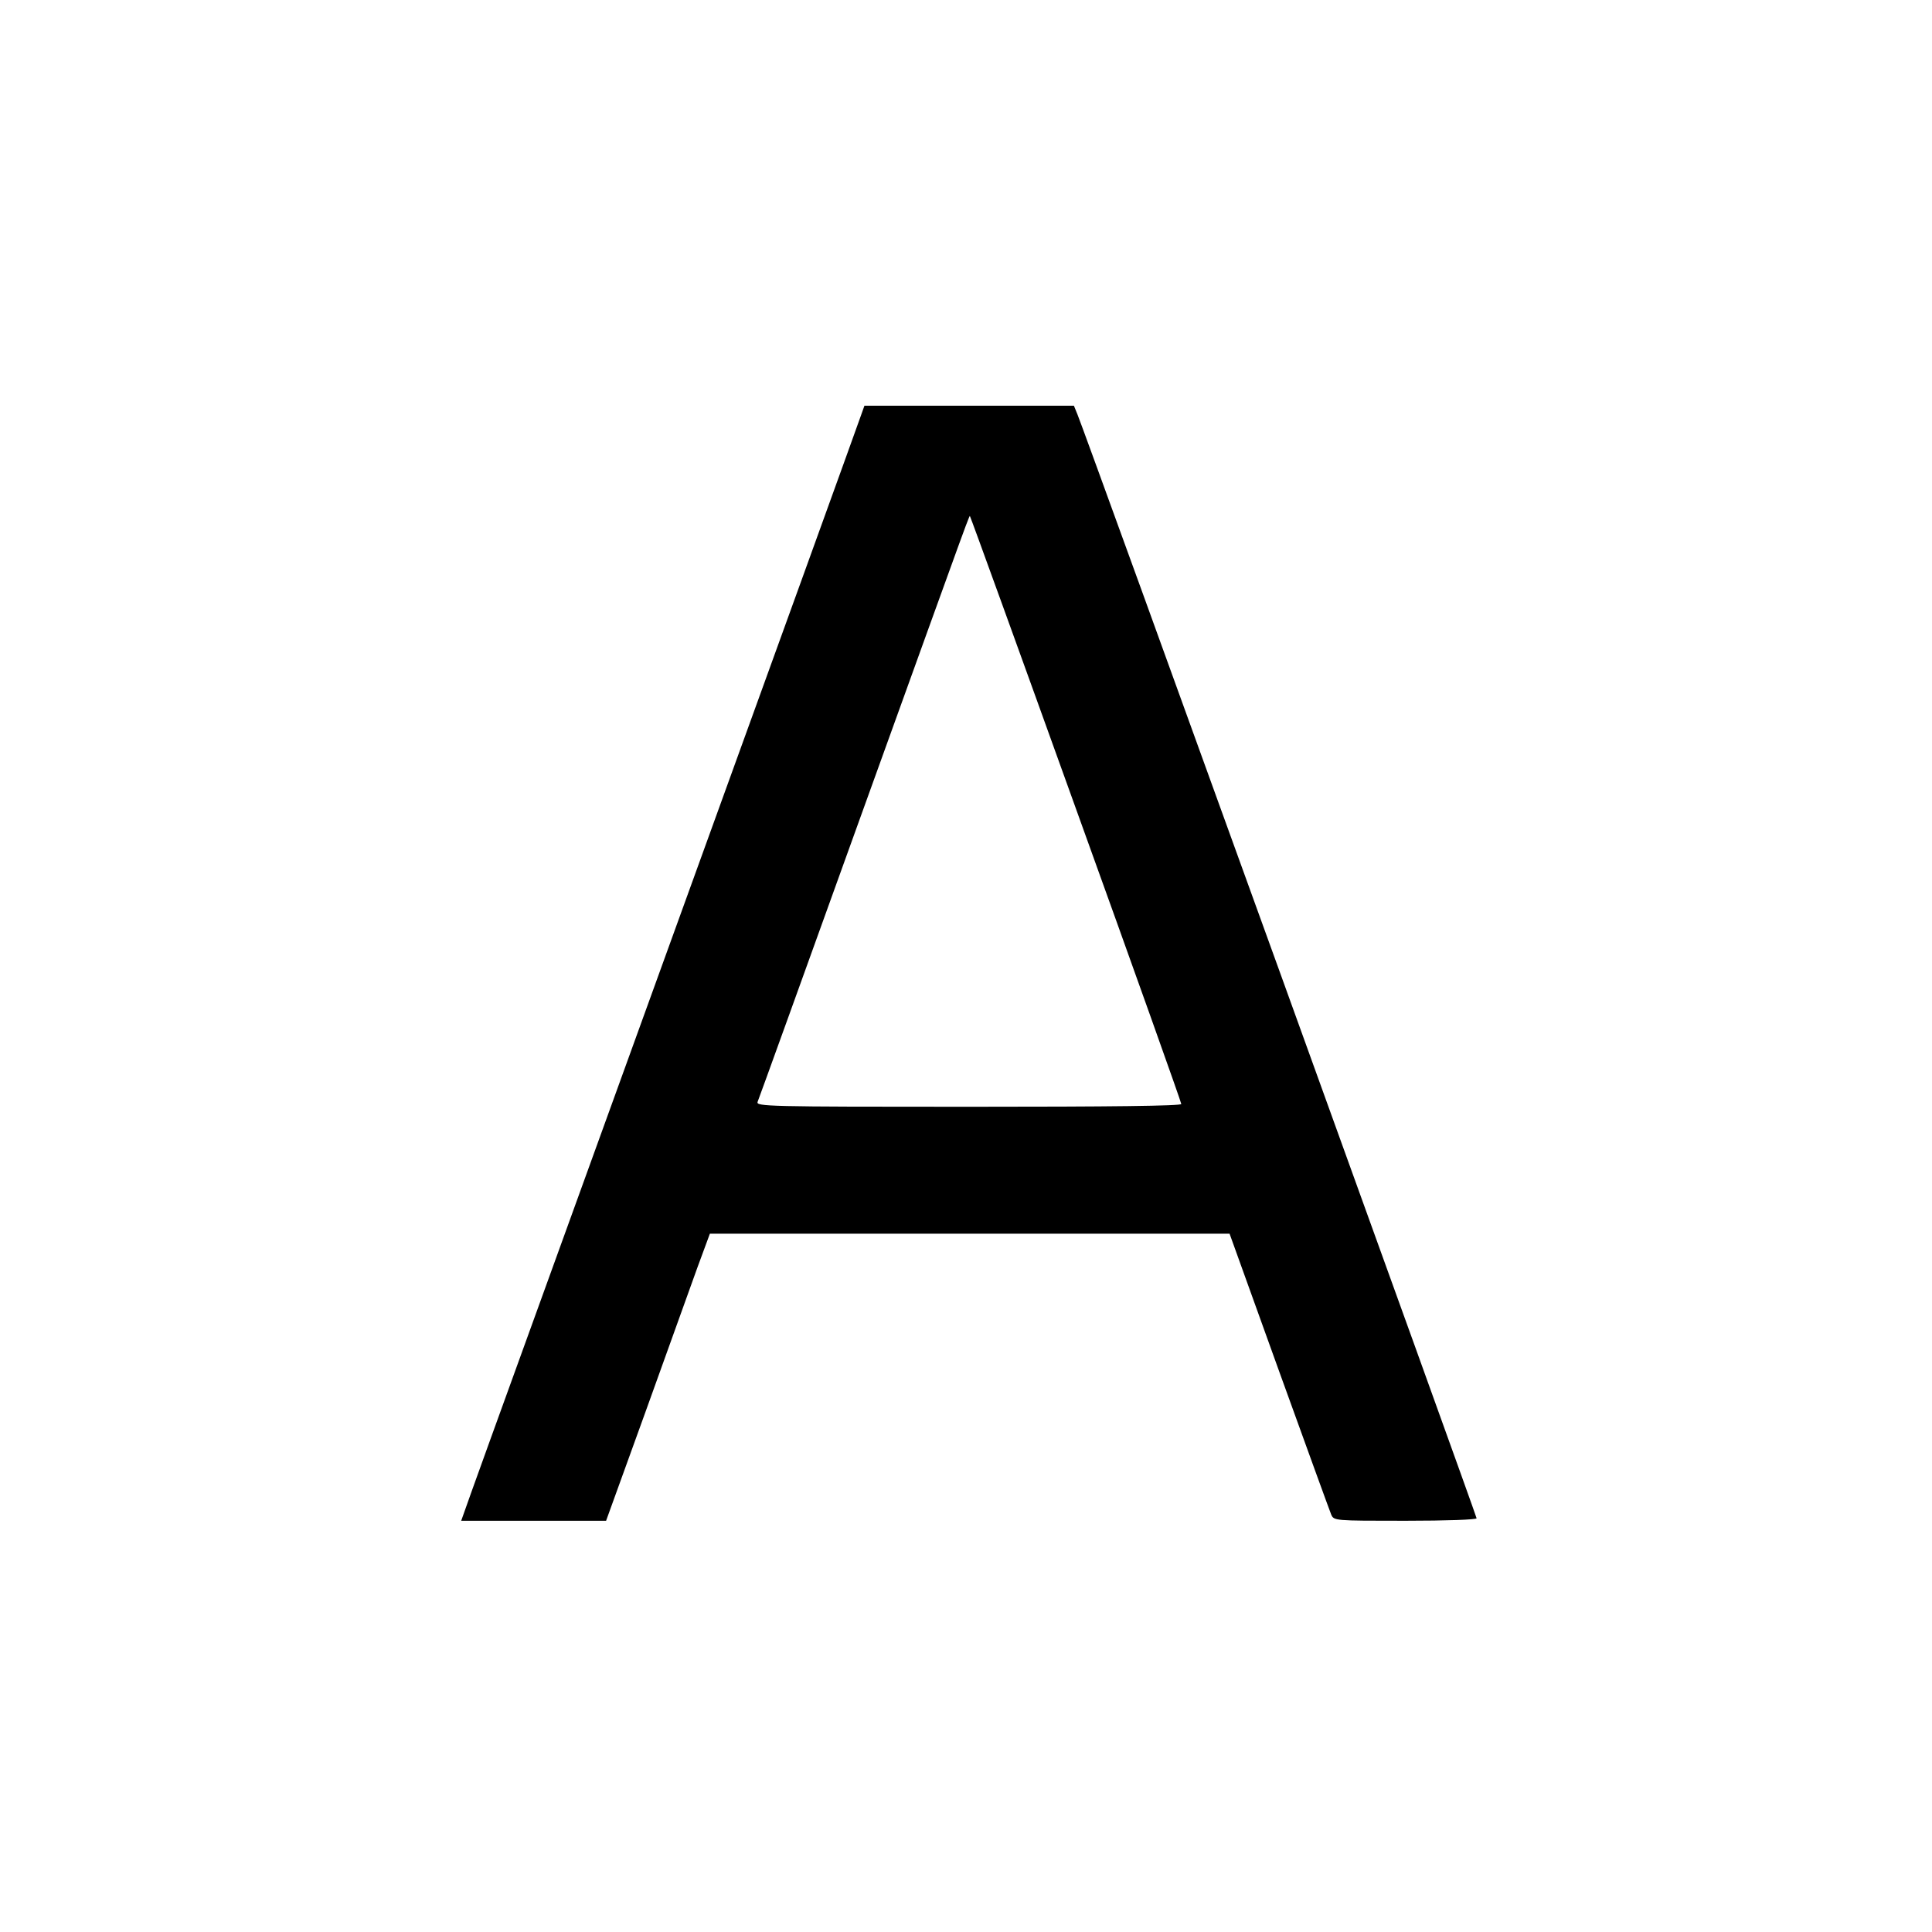
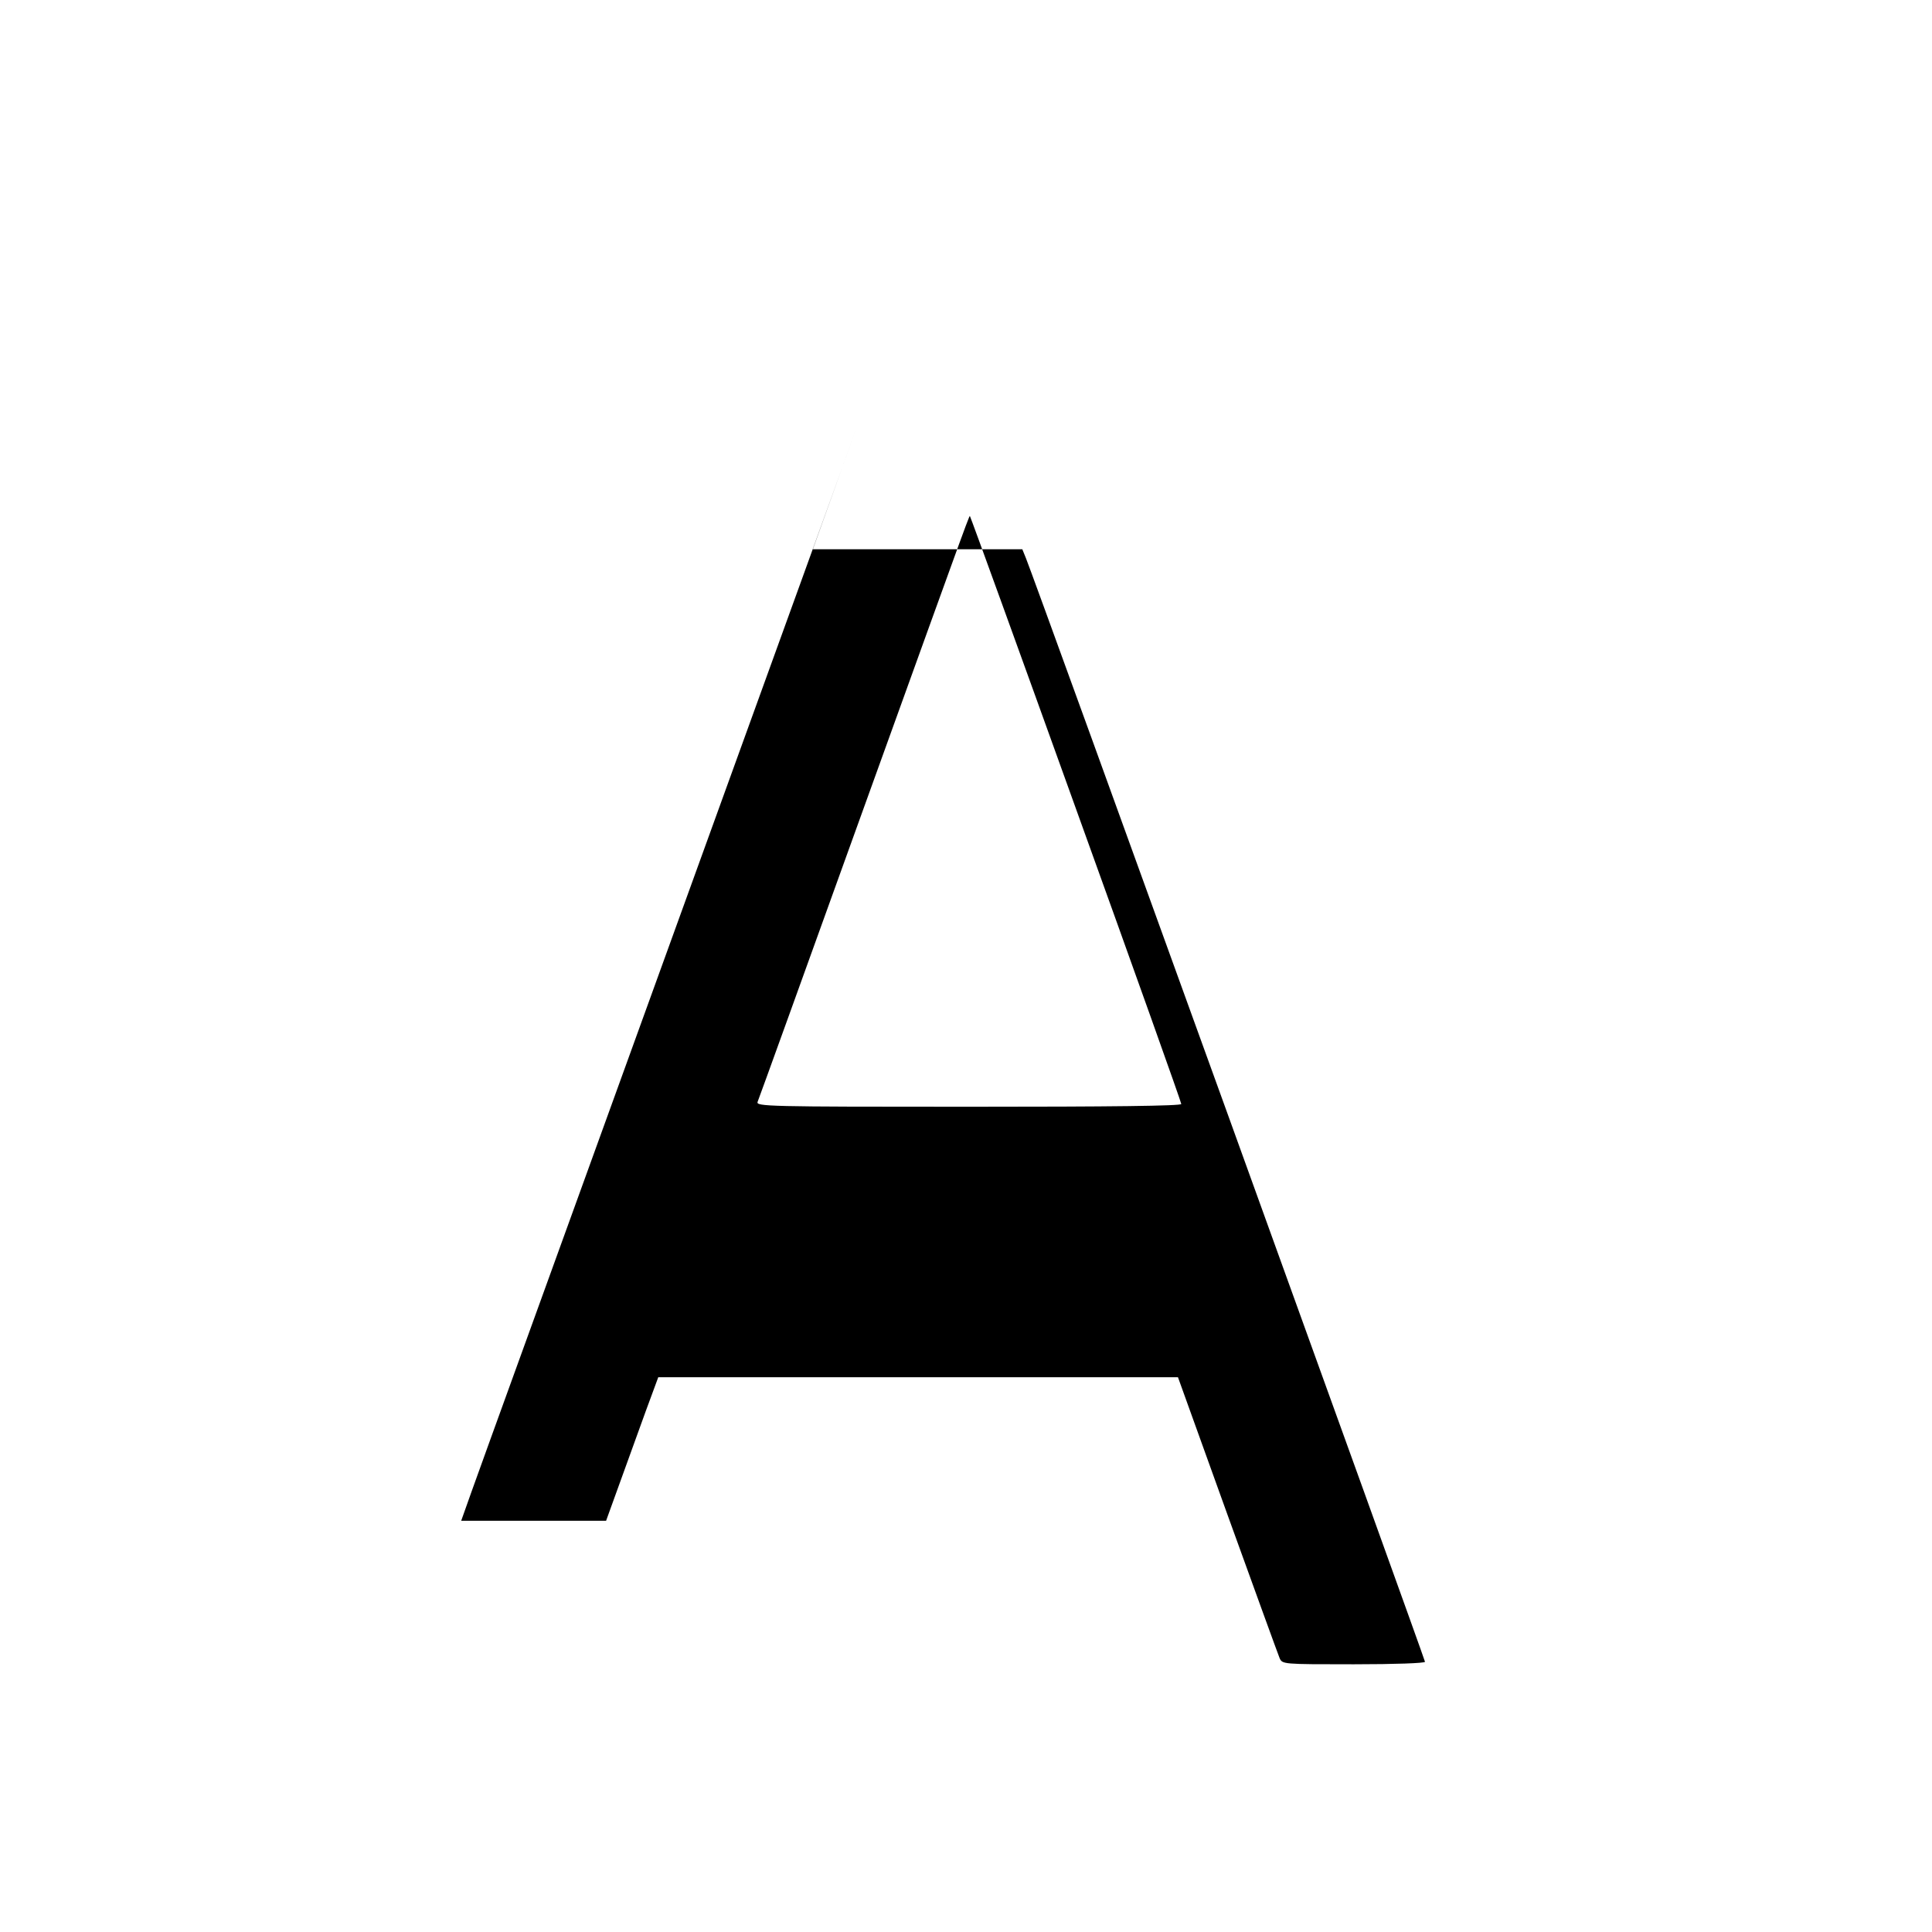
<svg xmlns="http://www.w3.org/2000/svg" version="1.0" width="700pt" height="700pt" viewBox="0 0 700 700" preserveAspectRatio="xMidYMid meet">
  <g transform="translate(0,700) scale(0.1,-0.1)" fill="#000000" stroke="none">
-     <path d="M3117 5488 c-8 -24 -319 -884 -692 -1913 -372 -1028 -695 -1918 -716 -1978 l-38 -107 262 0 263 0 144 398 c78 218 163 452 187 520 l45 122 942 0 941 0 179 -497 c99 -274 184 -508 189 -520 10 -23 10 -23 269 -23 150 0 258 4 258 9 0 9 -1419 3935 -1446 3999 l-13 32 -380 0 -379 0 -15 -42z m782 -1420 c210 -582 381 -1062 381 -1068 0 -7 -253 -10 -771 -10 -730 0 -771 1 -764 18 4 9 175 483 380 1052 415 1150 386 1072 390 1068 2 -2 175 -479 384 -1060z" />
+     <path d="M3117 5488 c-8 -24 -319 -884 -692 -1913 -372 -1028 -695 -1918 -716 -1978 l-38 -107 262 0 263 0 144 398 l45 122 942 0 941 0 179 -497 c99 -274 184 -508 189 -520 10 -23 10 -23 269 -23 150 0 258 4 258 9 0 9 -1419 3935 -1446 3999 l-13 32 -380 0 -379 0 -15 -42z m782 -1420 c210 -582 381 -1062 381 -1068 0 -7 -253 -10 -771 -10 -730 0 -771 1 -764 18 4 9 175 483 380 1052 415 1150 386 1072 390 1068 2 -2 175 -479 384 -1060z" />
  </g>
</svg>